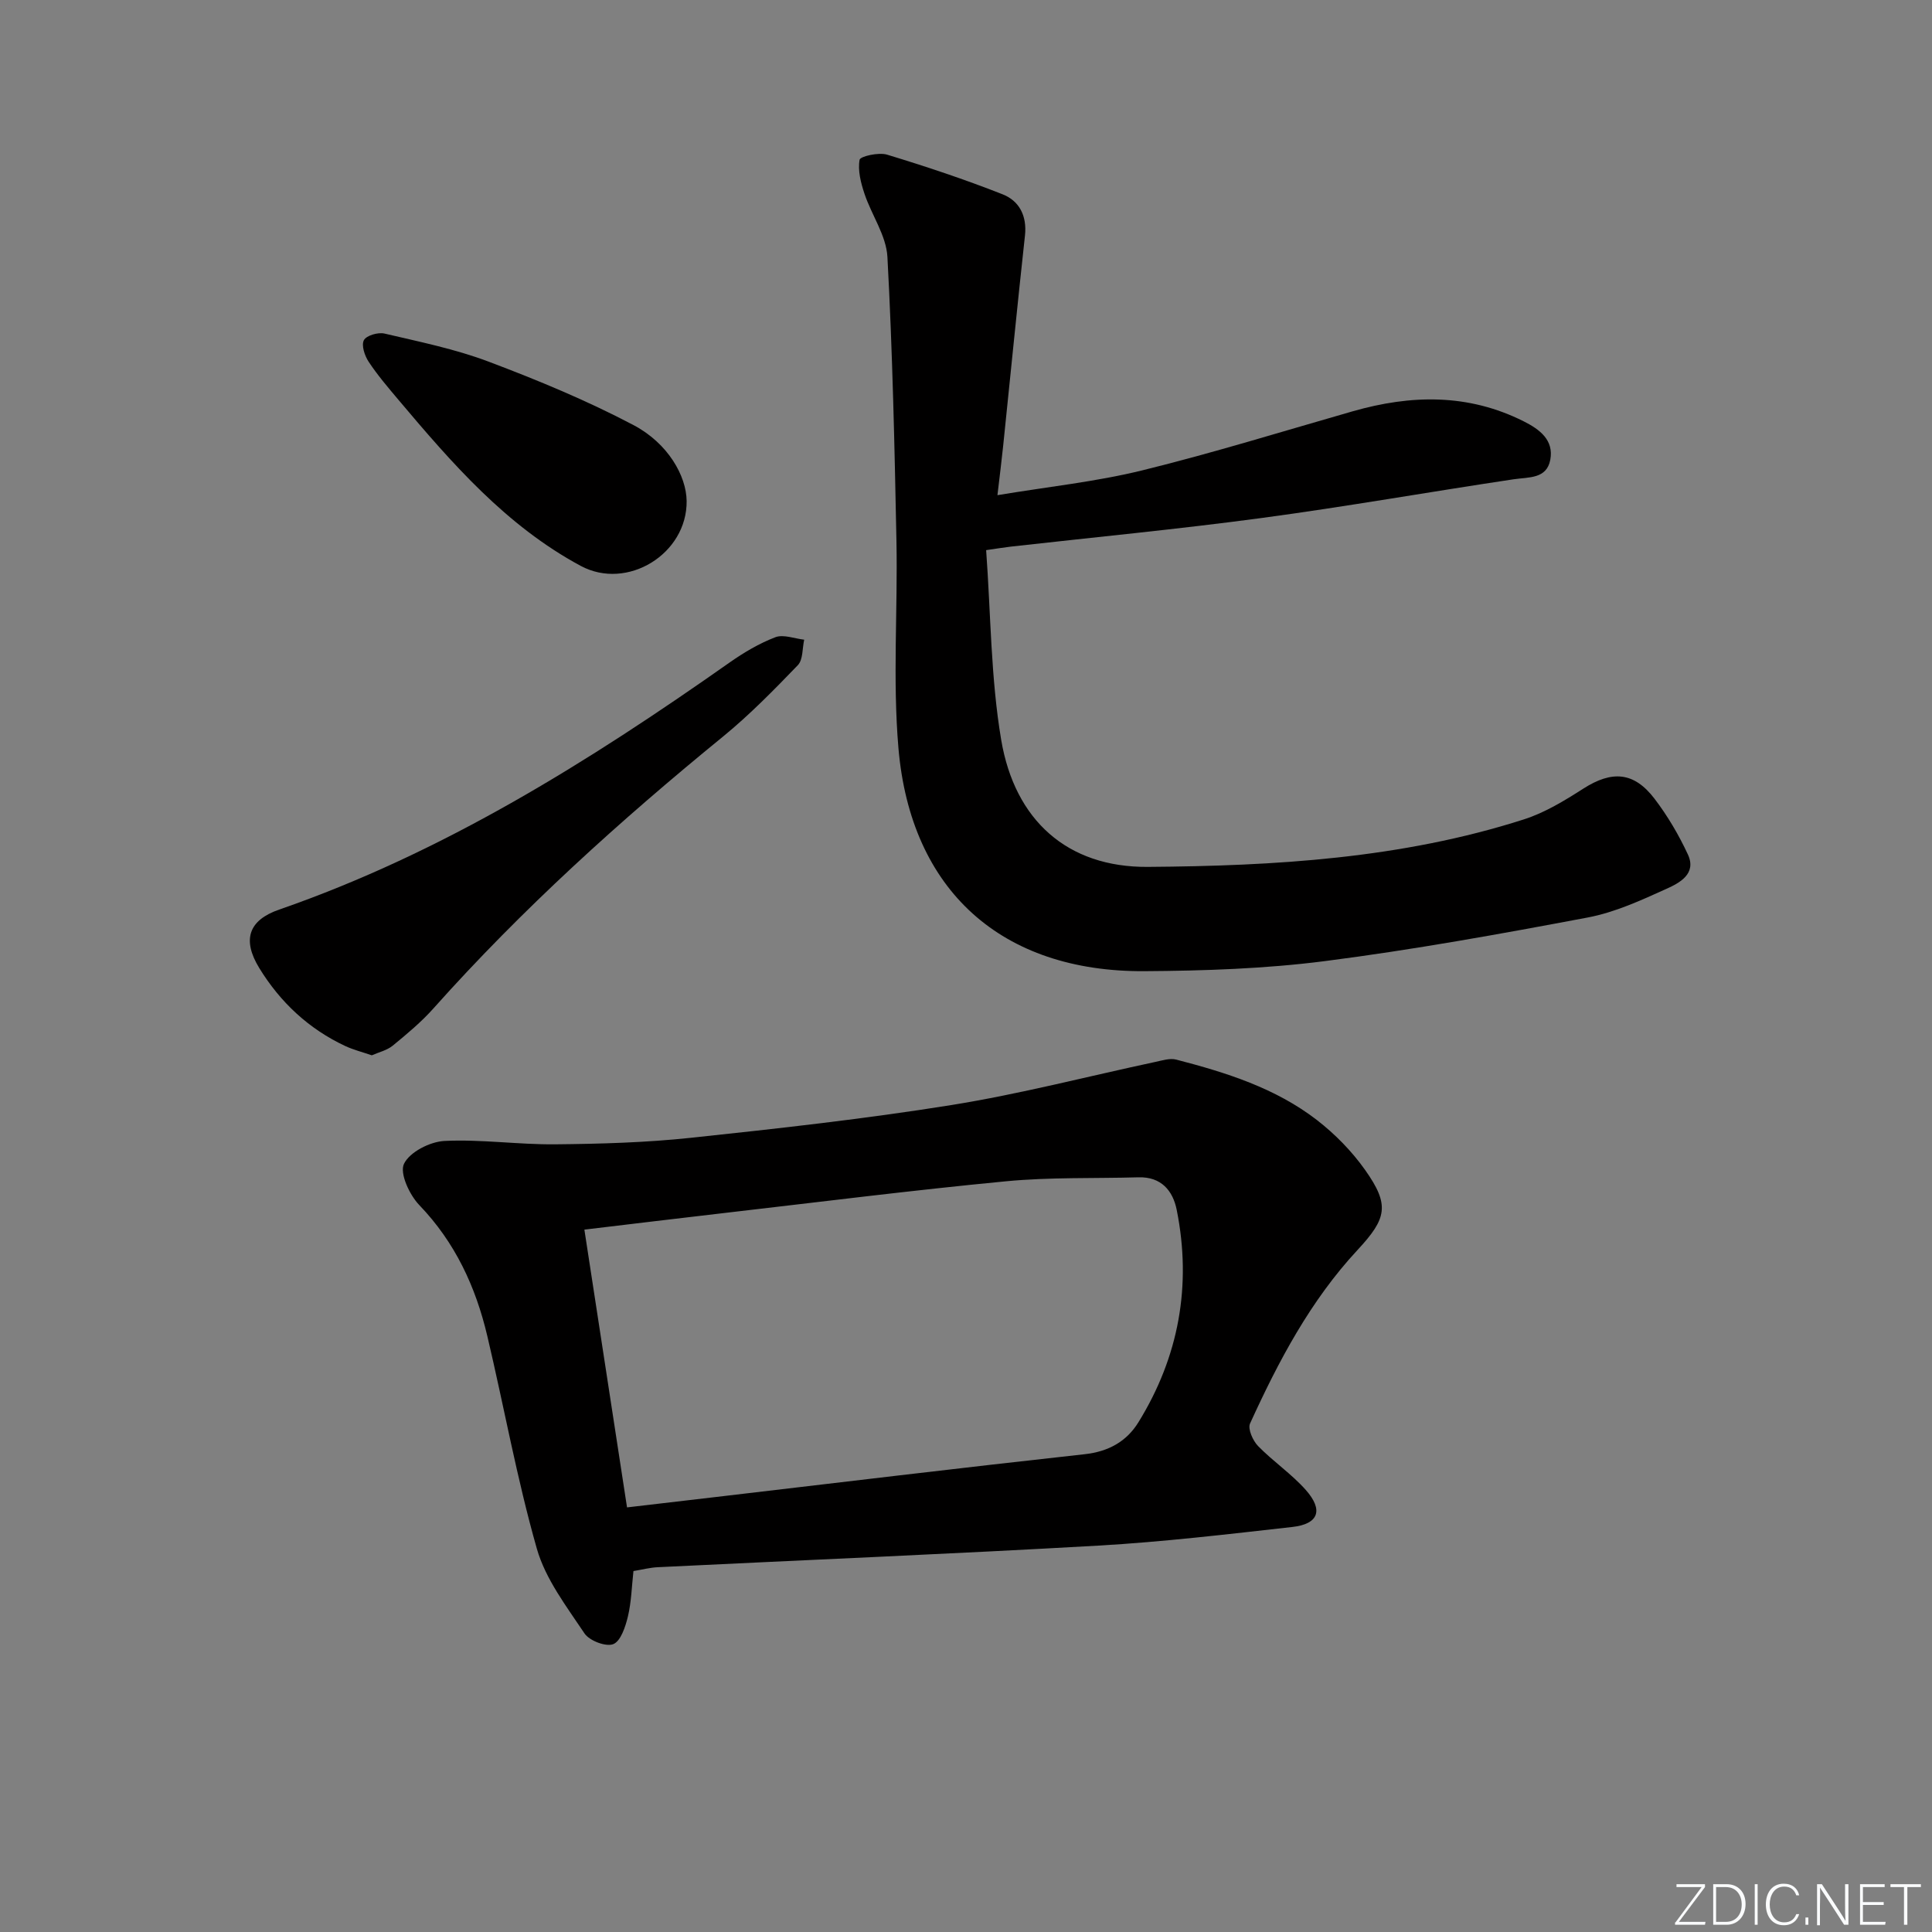
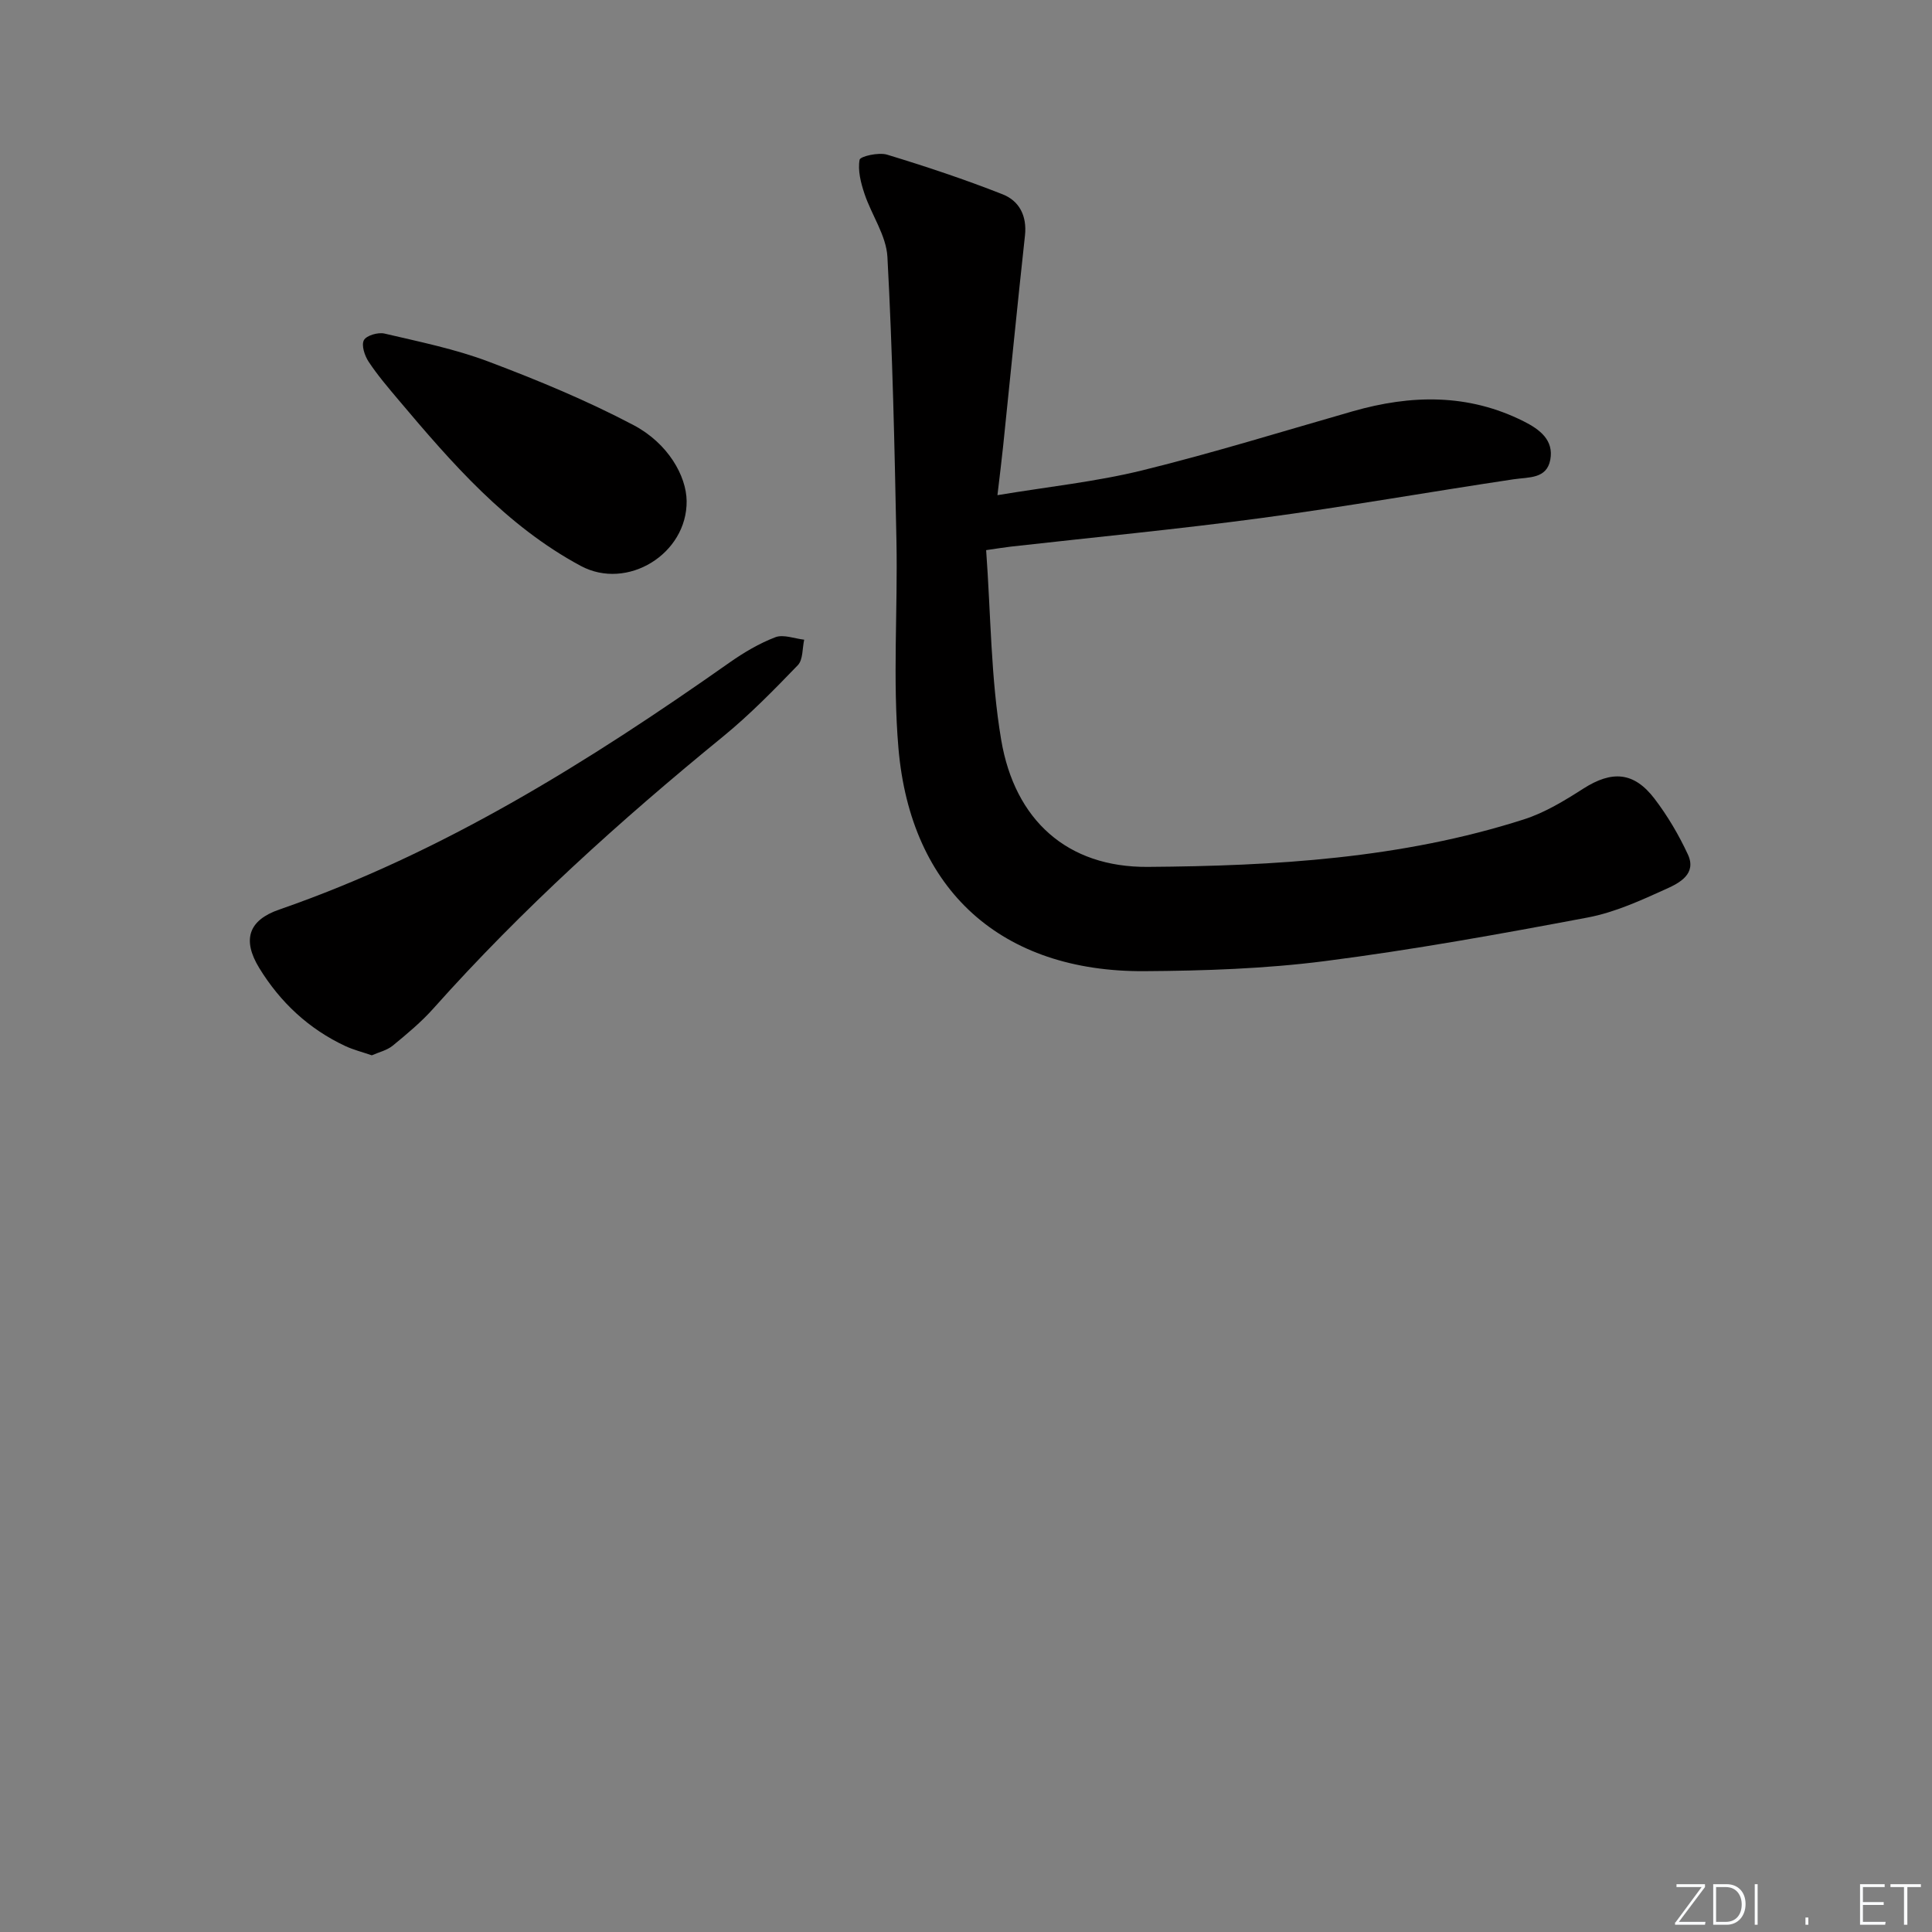
<svg xmlns="http://www.w3.org/2000/svg" enable-background="new 0 0 400 400" viewBox="0 0 400 400">
  <rect x="0" y="0" width="400" height="400" fill="#808080" stroke="none" />
  <g fill="#fafbfc">
    <path d="m346.9 398 5.4-7.3h-5.2v-.6h5.9v.6l-5.4 7.2h5.5l-.1.6h-6.2v-.5z" />
    <path d="m354.7 390.1h2.8c2.3 0 3.9 1.6 3.9 4.1s-1.6 4.3-3.9 4.3h-2.8zm.6 7.8h2c2.2 0 3.3-1.6 3.3-3.6 0-1.8-1-3.6-3.3-3.6h-2z" />
    <path d="m363.9 390.1v8.4h-.6v-8.4z" />
-     <path d="m372.5 396.3c-.4 1.3-1.4 2.3-3.2 2.3-2.4 0-3.7-1.9-3.7-4.3 0-2.3 1.2-4.3 3.7-4.3 1.8 0 2.9 1 3.2 2.4h-.6c-.4-1.1-1.1-1.8-2.5-1.8-2.1 0-3 1.9-3 3.7s.9 3.7 3 3.7c1.4 0 2.1-.7 2.5-1.7z" />
    <path d="m373.8 398.5v-1.5h.6v1.5z" />
-     <path d="m376.2 398.5v-8.4h1c1.3 2 4.4 6.7 4.9 7.6-.1-1.2-.1-2.4-.1-3.8v-3.8h.7v8.4h-.9c-1.2-1.9-4.4-6.8-5-7.7.1 1.1 0 2.3 0 3.9v3.9h-.6z" />
    <path d="m390 394.4h-4.3v3.5h4.7l-.1.6h-5.2v-8.4h5.1v.6h-4.5v3.1h4.3z" />
-     <path d="m394.2 390.7h-2.8v-.6h6.3v.6h-2.8v7.8h-.7z" />
+     <path d="m394.2 390.7h-2.8v-.6h6.3v.6h-2.8v7.8h-.7" />
  </g>
-   <path d="m131.15 325.27c-.36 3.21-.43 6.39-1.15 9.41-.51 2.12-1.48 5.1-3.03 5.72-1.52.6-4.93-.7-5.95-2.21-3.73-5.59-8.07-11.24-9.87-17.54-4.13-14.48-6.79-29.37-10.26-44.05-2.4-10.17-6.65-19.37-14.07-27.09-2.04-2.12-4.12-6.6-3.18-8.55 1.17-2.44 5.38-4.59 8.39-4.74 7.6-.37 15.26.77 22.88.7 9.41-.09 18.87-.36 28.22-1.36 17.99-1.91 35.99-3.91 53.84-6.77 14.2-2.28 28.19-5.93 42.27-8.94 1.41-.3 2.99-.81 4.29-.47 10.34 2.68 20.55 5.89 29.12 12.51 3.75 2.9 7.23 6.45 9.97 10.32 5.16 7.29 4.52 10.04-1.58 16.61-9.75 10.49-16.35 23.01-22.23 35.9-.51 1.11.58 3.56 1.66 4.67 3.12 3.2 6.93 5.76 9.88 9.09 3.7 4.18 2.65 7.05-2.76 7.66-13.36 1.5-26.74 3.09-40.16 3.86-30.38 1.73-60.78 2.98-91.17 4.47-1.62.06-3.22.49-5.11.8zm-10.16-70.69c3 19.55 5.87 38.2 8.83 57.51 5.95-.69 12-1.4 18.04-2.11 25.56-3 51.12-6.09 76.7-8.9 4.95-.54 8.69-2.65 11.13-6.6 8.38-13.57 11.07-28.32 7.94-43.97-.8-4.01-3.22-6.9-7.93-6.76-9.13.26-18.32-.05-27.39.82-19.34 1.85-38.63 4.29-57.93 6.52-9.7 1.12-19.4 2.3-29.39 3.49z" fill="#010000" />
  <path d="m206.51 102.52c10.49-1.75 20.41-2.78 30-5.14 14.64-3.6 29.07-8.08 43.57-12.23 12.06-3.45 23.89-3.7 35.4 2.09 3.32 1.67 6.25 3.88 5.49 7.95-.75 3.99-4.44 3.57-7.59 4.04-17.39 2.6-34.71 5.67-52.13 8.01-17.27 2.32-34.64 3.98-51.96 5.93-1.29.15-2.57.36-5.12.73.97 13.27.95 26.47 3.12 39.31 2.82 16.6 13.67 26.39 30.34 26.27 26.24-.19 52.55-1.72 77.86-9.83 4.35-1.39 8.44-3.89 12.33-6.38 5.9-3.77 10.46-3.51 14.74 2.11 2.7 3.54 5.02 7.48 6.9 11.53 1.86 4.01-1.74 5.89-4.41 7.1-5.28 2.39-10.71 4.89-16.34 5.95-18.07 3.41-36.2 6.69-54.44 9.03-12.34 1.58-24.88 2-37.34 2.08-29.53.18-48.39-16.66-50.92-46.2-1.21-14.19-.13-28.56-.41-42.84-.39-19.62-.81-39.25-1.87-58.84-.24-4.44-3.29-8.68-4.76-13.11-.75-2.25-1.4-4.79-1-7 .13-.72 3.96-1.59 5.69-1.06 8.06 2.45 16.08 5.12 23.92 8.21 3.44 1.35 5.07 4.45 4.63 8.52-1.59 14.52-3.01 29.06-4.52 43.6-.31 2.97-.68 5.93-1.18 10.17z" fill="#010000" />
  <path d="m76.98 218.49c-2.02-.69-3.81-1.14-5.45-1.9-7.61-3.55-13.51-9.08-17.86-16.18-3.58-5.86-2.2-9.9 4.13-12.09 33.97-11.78 64.05-30.6 93.22-51.13 2.96-2.08 6.16-3.98 9.51-5.26 1.68-.64 3.96.29 5.97.51-.4 1.79-.23 4.14-1.31 5.27-4.94 5.12-9.95 10.25-15.45 14.75-21.31 17.39-41.66 35.76-59.99 56.31-2.53 2.84-5.5 5.31-8.45 7.73-1.21.98-2.91 1.36-4.32 1.99z" fill="#010000" />
  <path d="m142.16 103.71c.13 10.97-12.3 18.63-21.93 13.45-15.45-8.31-26.69-21.28-37.76-34.41-2.14-2.54-4.32-5.09-6.15-7.86-.82-1.24-1.54-3.41-.98-4.46.52-.98 2.94-1.68 4.26-1.37 7.24 1.7 14.62 3.19 21.55 5.81 10.21 3.85 20.37 8.06 30.01 13.14 7.17 3.78 10.94 10.55 11 15.7z" fill="#010000" />
</svg>